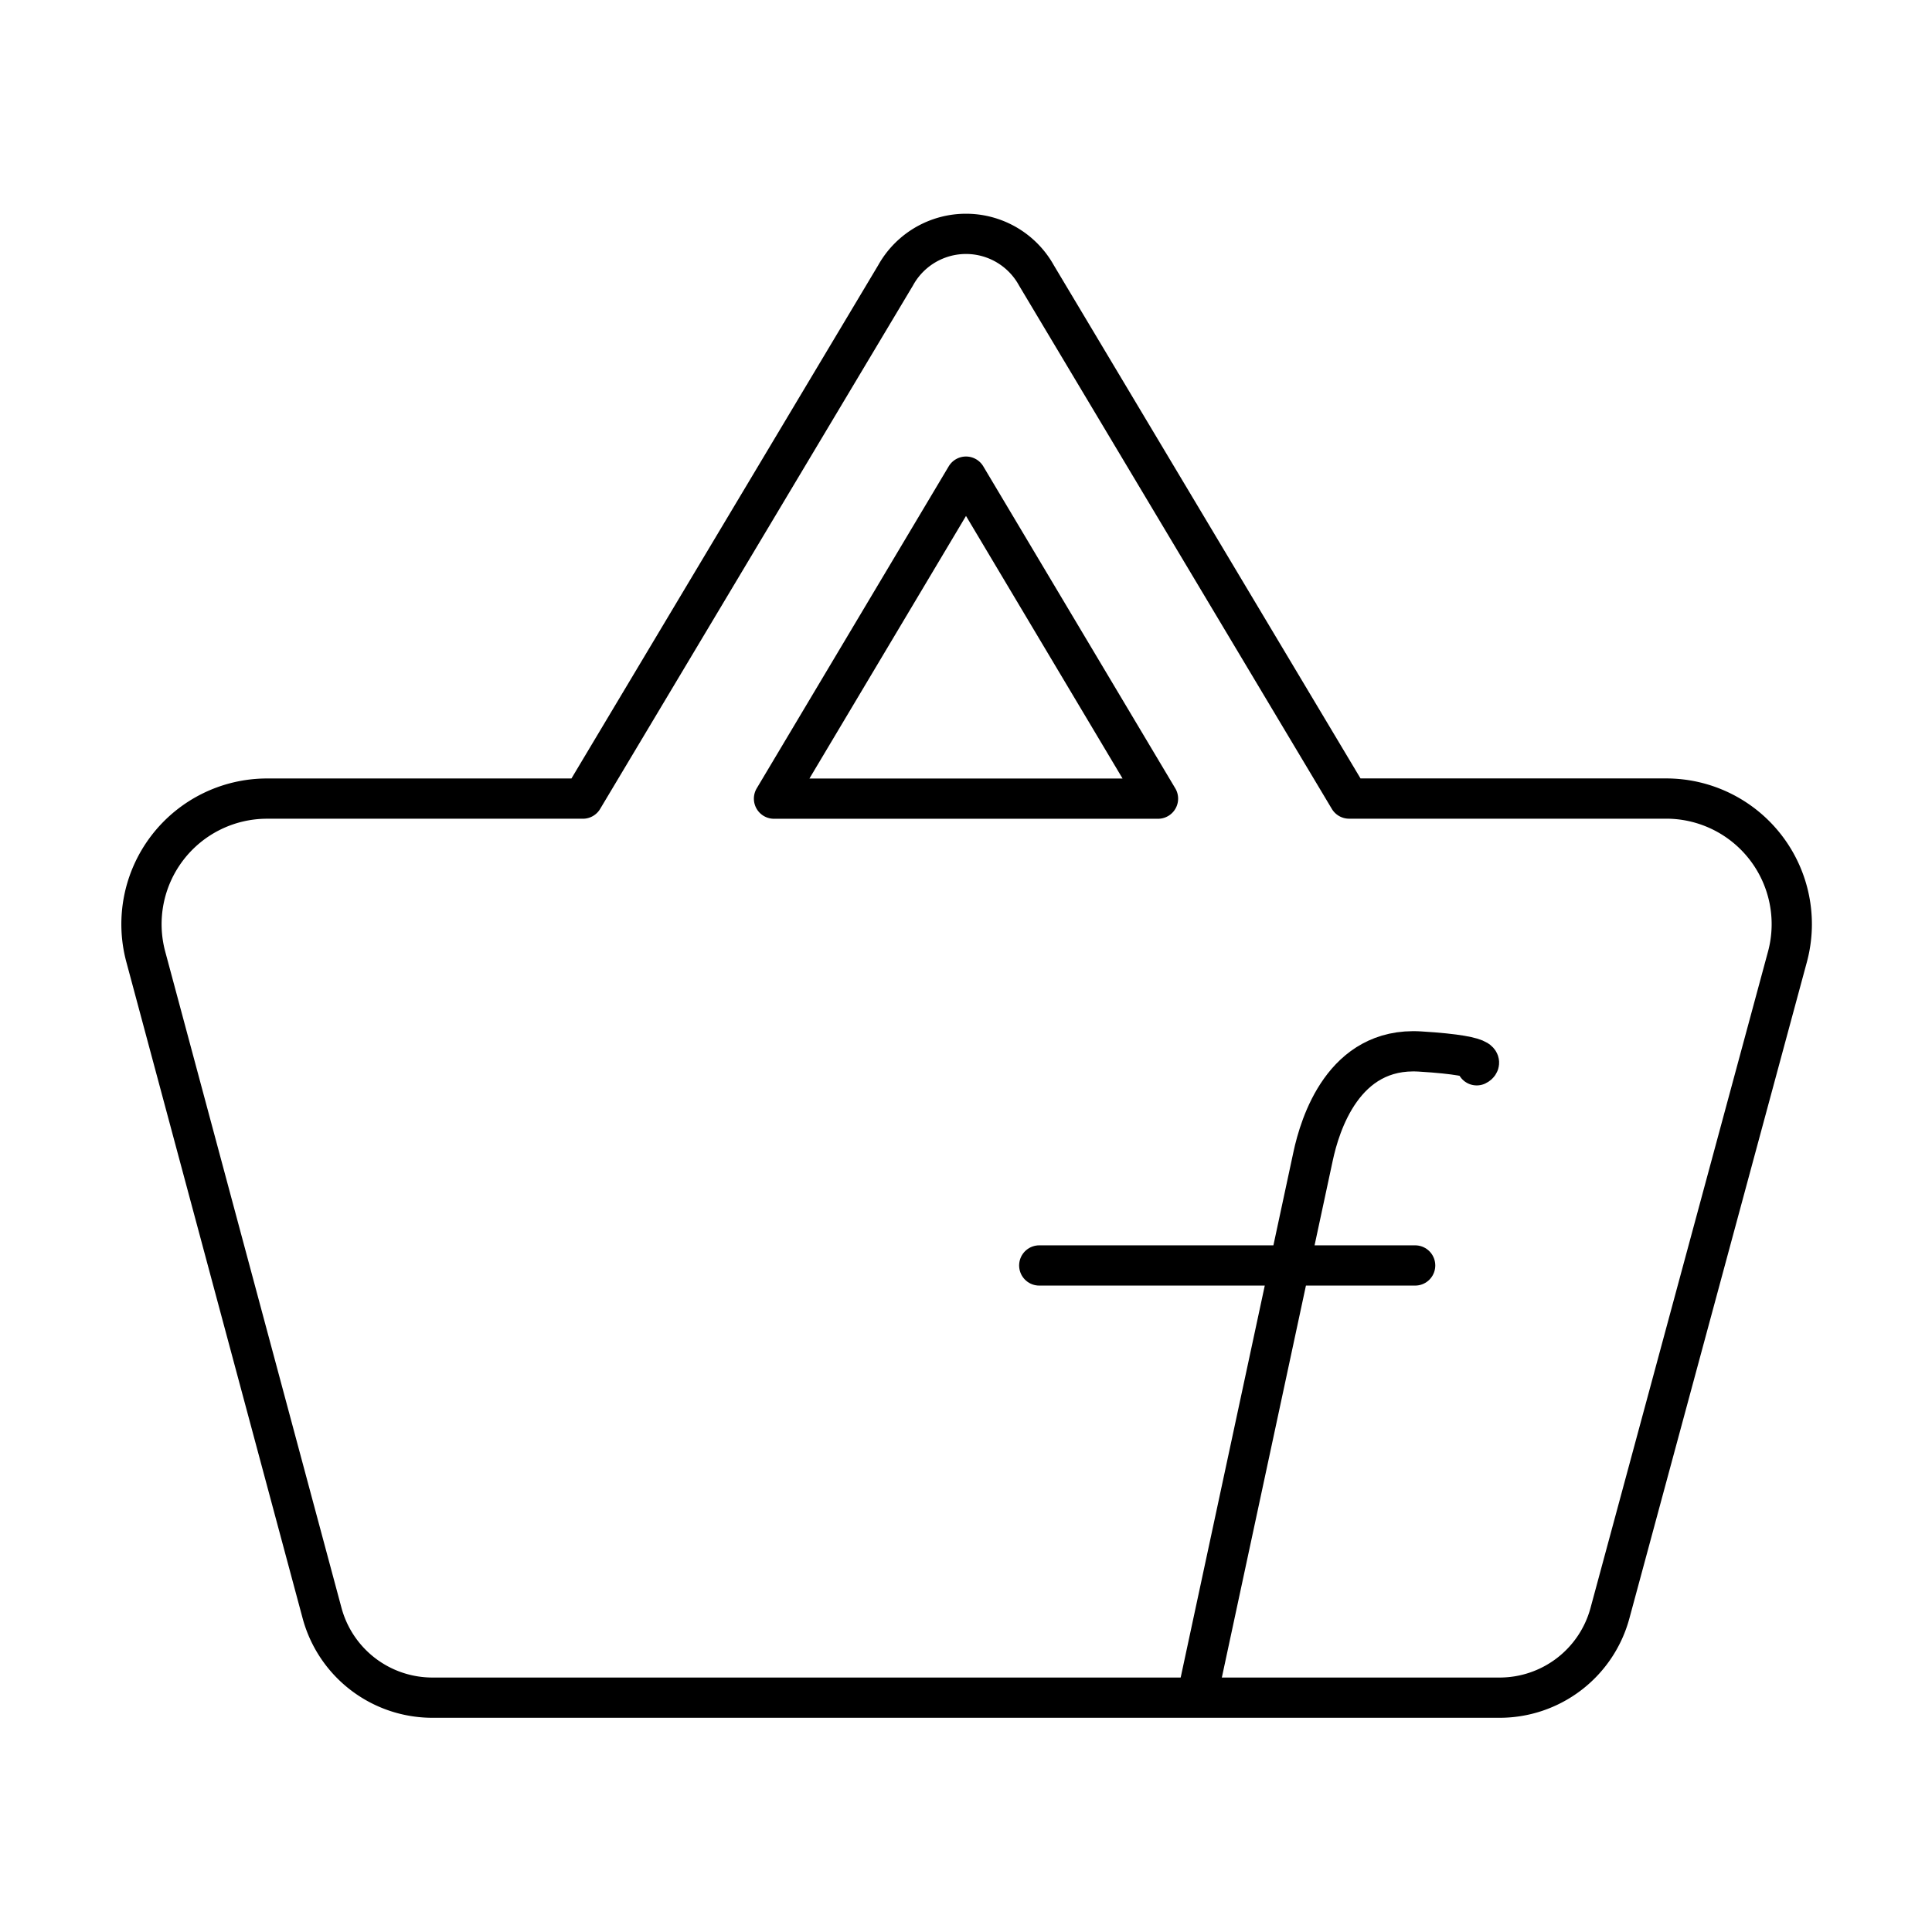
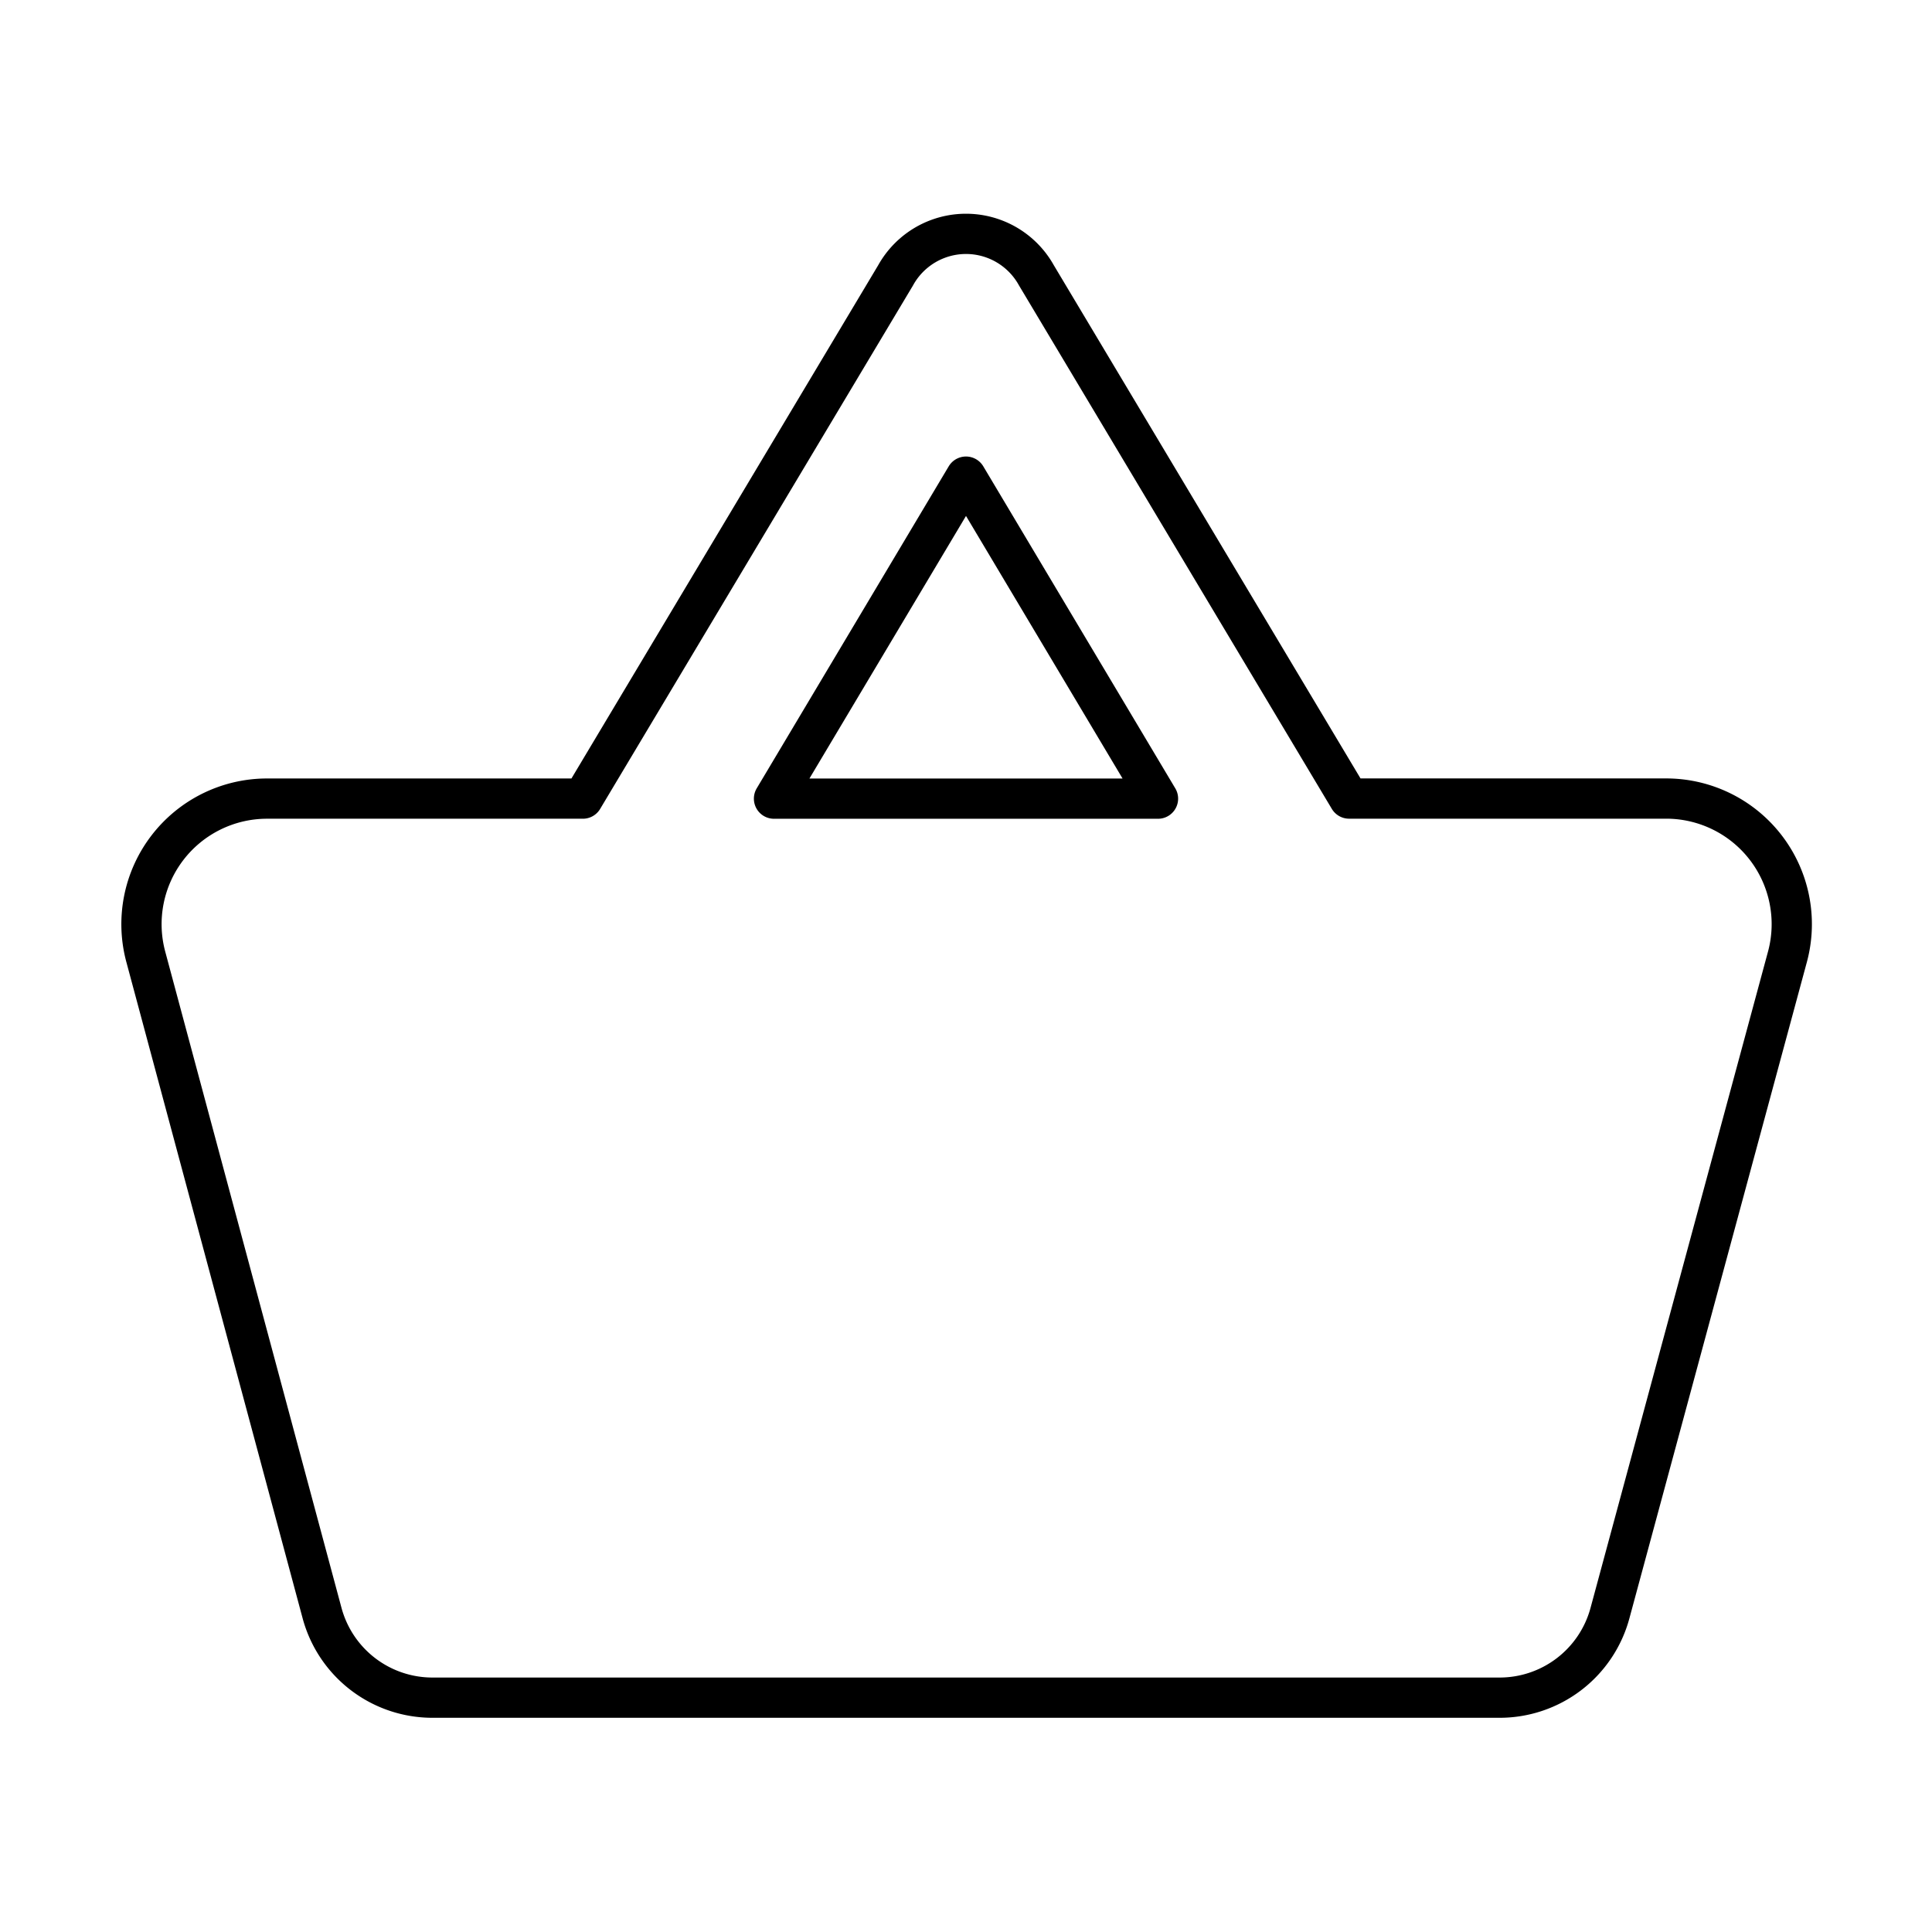
<svg xmlns="http://www.w3.org/2000/svg" width="800" height="800" viewBox="0 0 48 48">
  <path fill="none" stroke="currentColor" stroke-linecap="round" stroke-linejoin="round" d="M41.378 19.84h-7.86L25.75 6.842a2 2 0 0 0-3.5 0l-7.769 12.999H6.622a3.12 3.12 0 0 0-3 3.93l4.38 16.307a2.84 2.84 0 0 0 2.74 2.1h26.497a2.84 2.84 0 0 0 2.76-2.1l4.41-16.308a3.12 3.12 0 0 0-3.03-3.93ZM24 11.842l4.77 8h-9.54Z" />
-   <path fill="none" stroke="currentColor" stroke-linecap="round" stroke-linejoin="round" d="m29.754 42.102l2.87-13.377c.168-.783.752-2.717 2.653-2.601s1.412.343 1.412.343M25.82 31.44h9.339m-9.339 0h9.339" />
</svg>